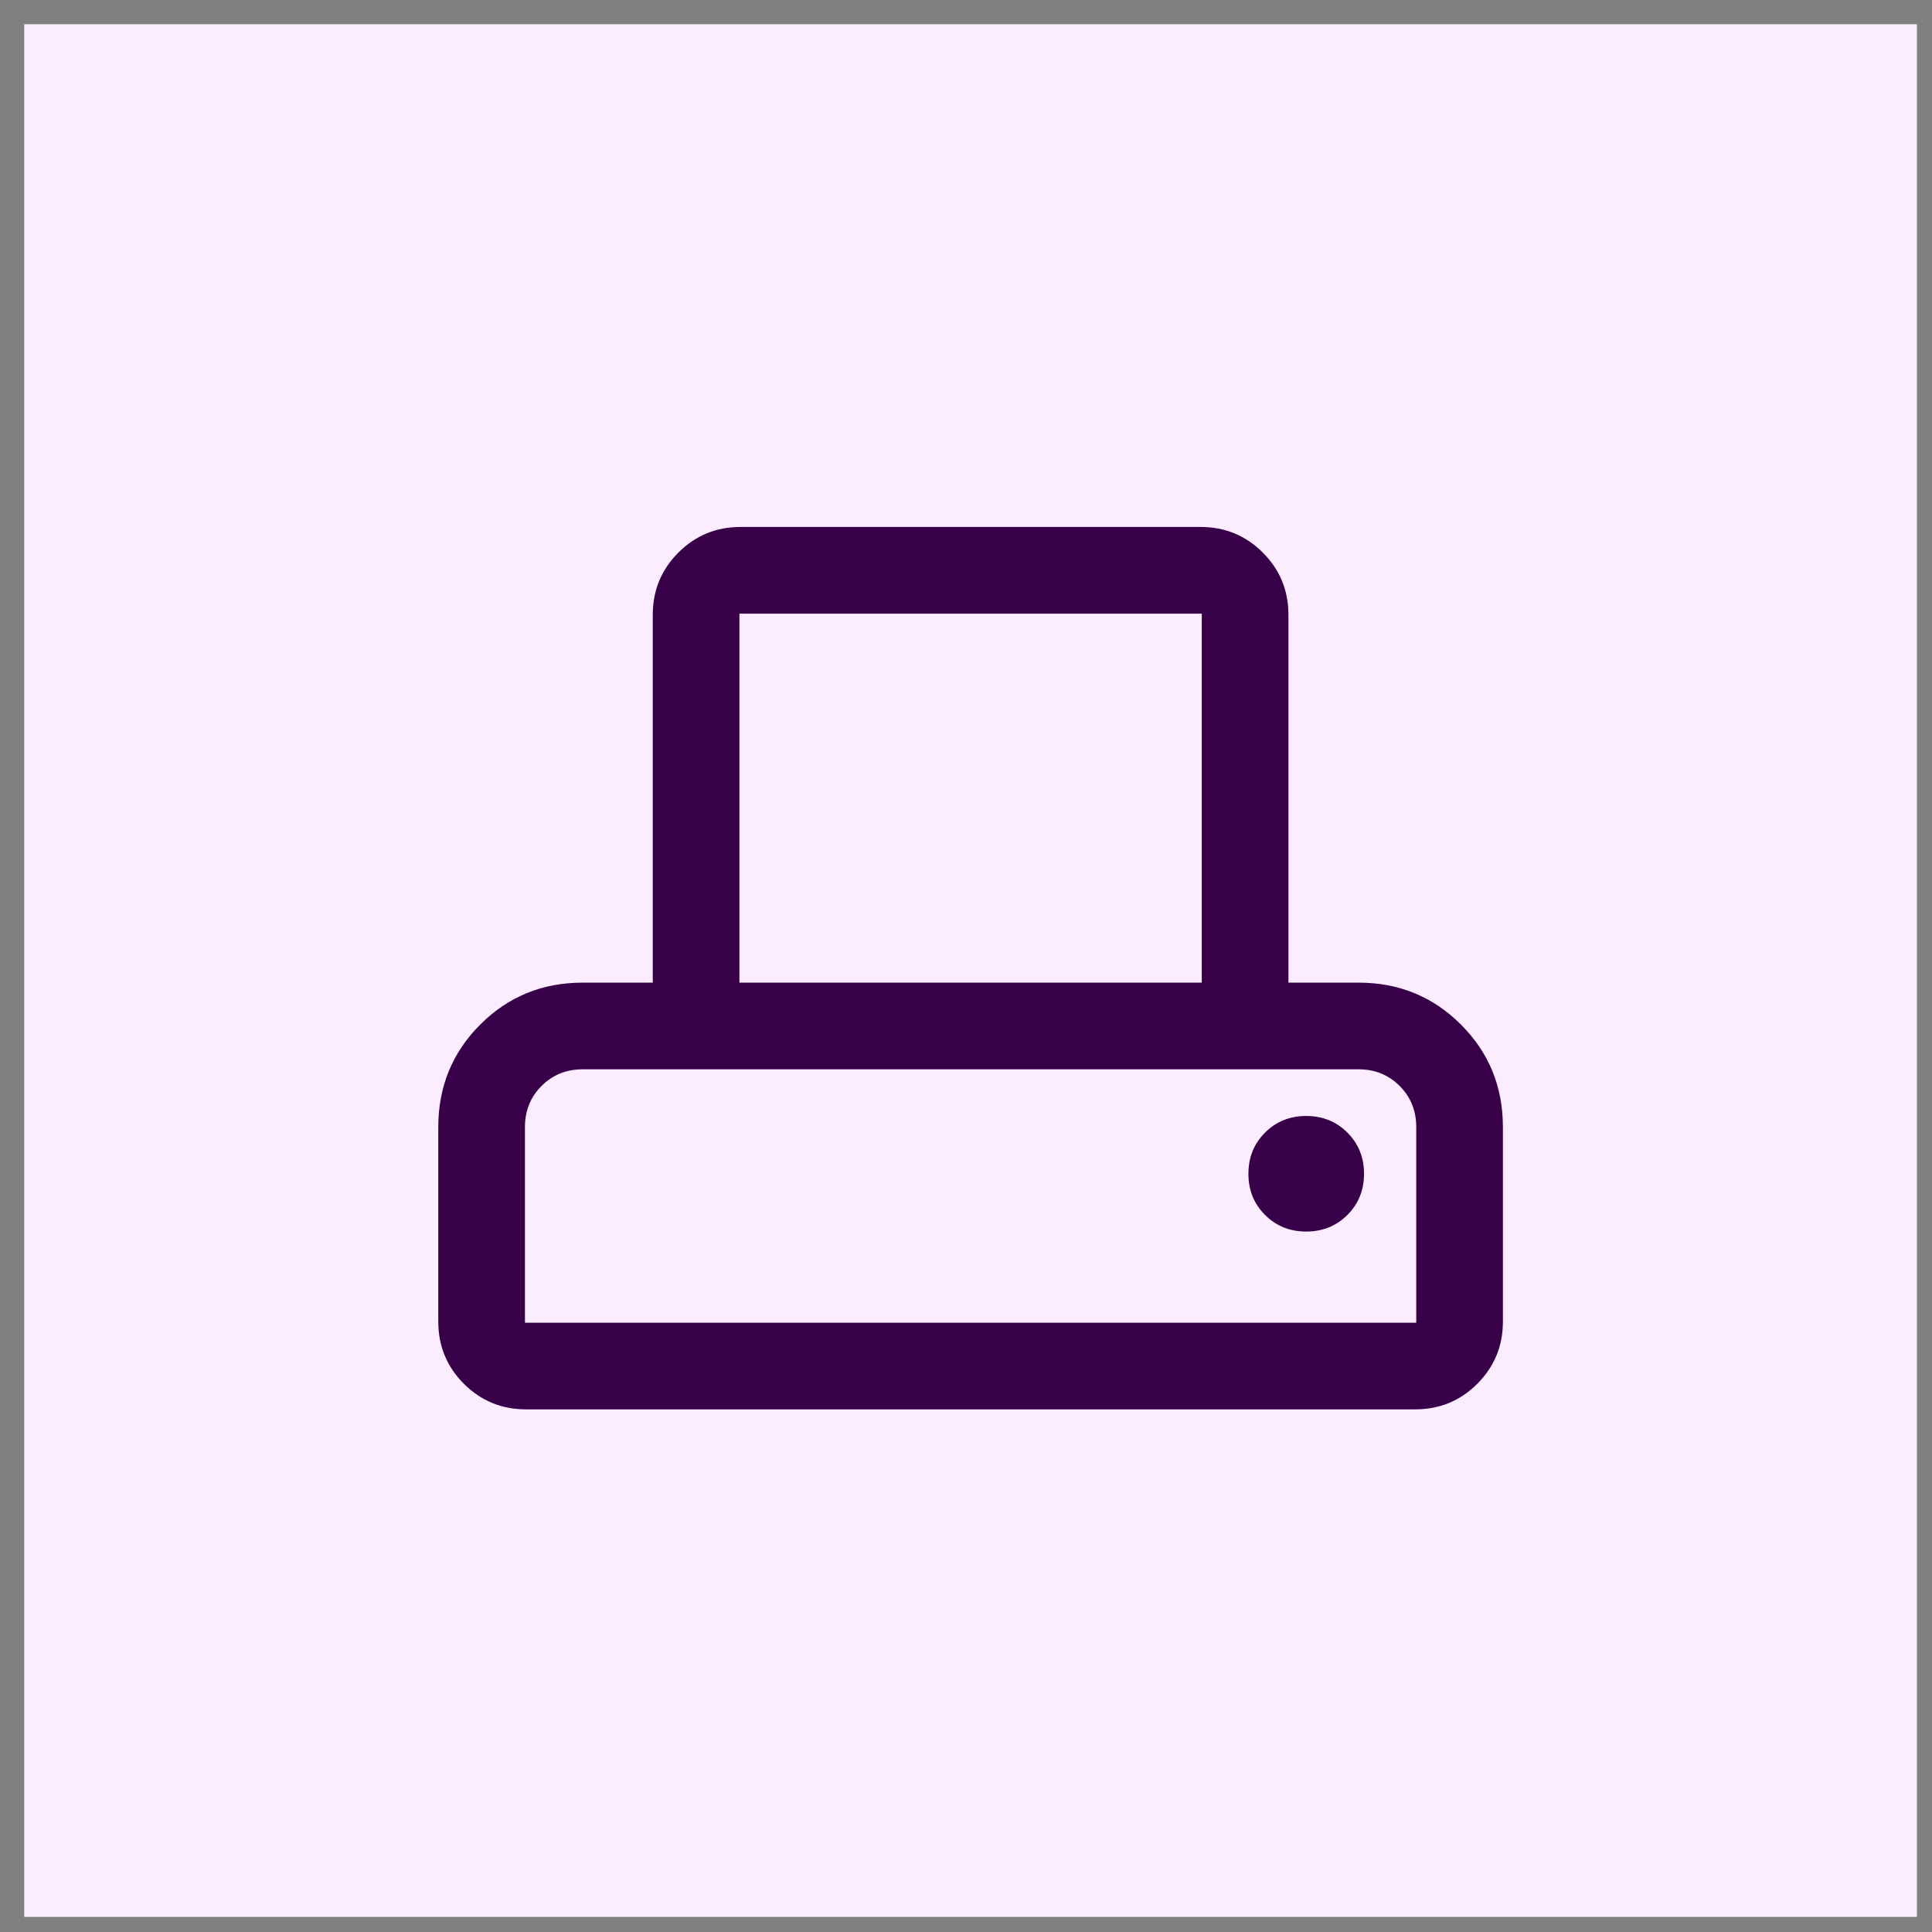
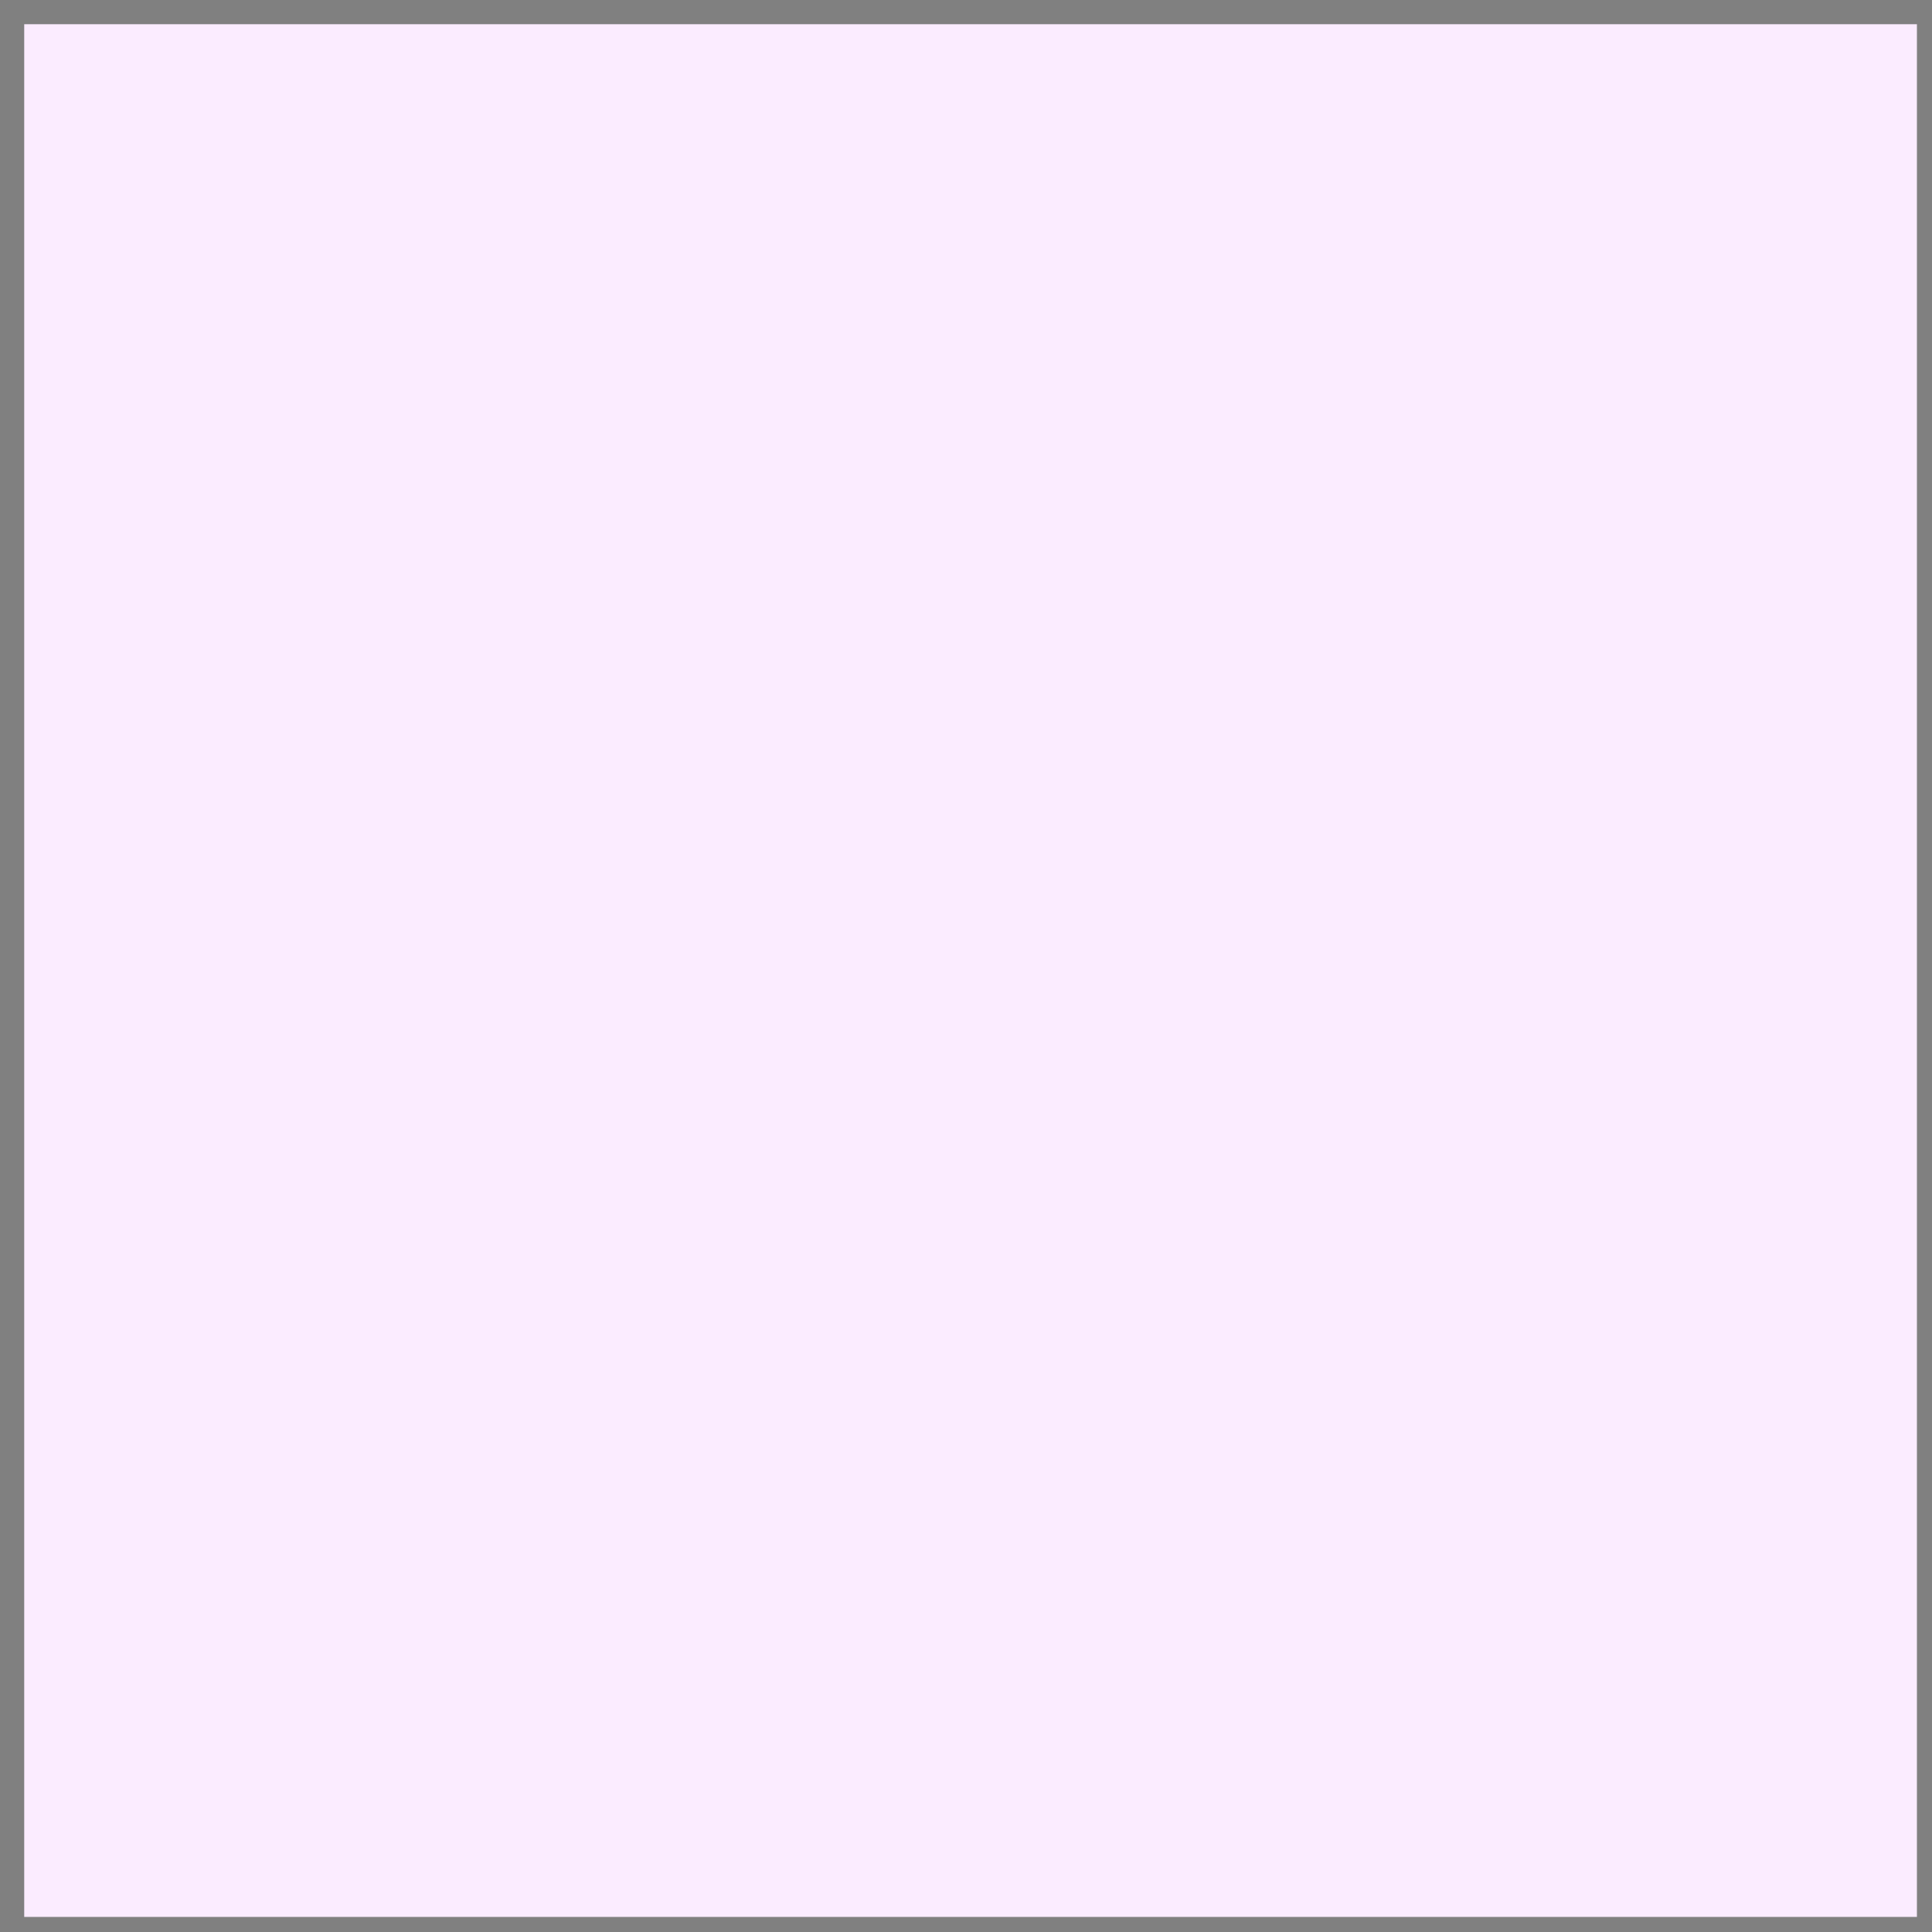
<svg xmlns="http://www.w3.org/2000/svg" width="62" height="62" viewBox="0 0 62 62" fill="none">
  <rect x="0" y="0" width="62" height="62" fill="#808080" stroke="none" />
  <rect width="60.739" height="60.739" transform="translate(0.777 0.777)" fill="#FBECFF" />
  <mask id="mask0_3171_14192" style="mask-type:alpha" maskUnits="userSpaceOnUse" x="0" y="0" width="62" height="62">
-     <rect x="0.777" y="0.777" width="60.739" height="60.739" fill="#D9D9D9" />
-   </mask>
+     </mask>
  <g mask="url(#mask0_3171_14192)">
-     <path d="M14.065 42.411V36.17C14.065 34.874 14.513 33.778 15.411 32.88C16.308 31.982 17.405 31.534 18.701 31.534H20.948V19.729C20.948 18.947 21.222 18.281 21.77 17.733C22.318 17.185 22.983 16.911 23.765 16.911H38.53C39.312 16.911 39.977 17.185 40.525 17.733C41.073 18.281 41.347 18.947 41.347 19.729V31.534H43.594C44.89 31.534 45.987 31.982 46.884 32.88C47.782 33.778 48.23 34.874 48.23 36.17V42.411C48.23 43.193 47.956 43.858 47.408 44.407C46.86 44.955 46.195 45.228 45.413 45.228H16.882C16.1 45.228 15.434 44.955 14.886 44.407C14.338 43.858 14.065 43.193 14.065 42.411ZM23.729 31.534H38.566V19.693H23.729V31.534ZM16.846 42.447H45.449V36.17C45.449 35.644 45.271 35.204 44.916 34.849C44.56 34.493 44.12 34.315 43.594 34.315H18.701C18.175 34.315 17.735 34.493 17.379 34.849C17.024 35.204 16.846 35.644 16.846 36.17V42.447ZM41.918 39.522C42.443 39.522 42.884 39.344 43.239 38.989C43.595 38.634 43.773 38.193 43.773 37.668C43.773 37.142 43.595 36.702 43.239 36.346C42.884 35.991 42.443 35.813 41.918 35.813C41.392 35.813 40.952 35.991 40.597 36.346C40.241 36.702 40.063 37.142 40.063 37.668C40.063 38.193 40.241 38.634 40.597 38.989C40.952 39.344 41.392 39.522 41.918 39.522Z" fill="#380048" />
+     <path d="M14.065 42.411V36.17C14.065 34.874 14.513 33.778 15.411 32.88C16.308 31.982 17.405 31.534 18.701 31.534H20.948V19.729C22.318 17.185 22.983 16.911 23.765 16.911H38.53C39.312 16.911 39.977 17.185 40.525 17.733C41.073 18.281 41.347 18.947 41.347 19.729V31.534H43.594C44.89 31.534 45.987 31.982 46.884 32.88C47.782 33.778 48.23 34.874 48.23 36.17V42.411C48.23 43.193 47.956 43.858 47.408 44.407C46.86 44.955 46.195 45.228 45.413 45.228H16.882C16.1 45.228 15.434 44.955 14.886 44.407C14.338 43.858 14.065 43.193 14.065 42.411ZM23.729 31.534H38.566V19.693H23.729V31.534ZM16.846 42.447H45.449V36.17C45.449 35.644 45.271 35.204 44.916 34.849C44.56 34.493 44.12 34.315 43.594 34.315H18.701C18.175 34.315 17.735 34.493 17.379 34.849C17.024 35.204 16.846 35.644 16.846 36.17V42.447ZM41.918 39.522C42.443 39.522 42.884 39.344 43.239 38.989C43.595 38.634 43.773 38.193 43.773 37.668C43.773 37.142 43.595 36.702 43.239 36.346C42.884 35.991 42.443 35.813 41.918 35.813C41.392 35.813 40.952 35.991 40.597 36.346C40.241 36.702 40.063 37.142 40.063 37.668C40.063 38.193 40.241 38.634 40.597 38.989C40.952 39.344 41.392 39.522 41.918 39.522Z" fill="#380048" />
  </g>
</svg>